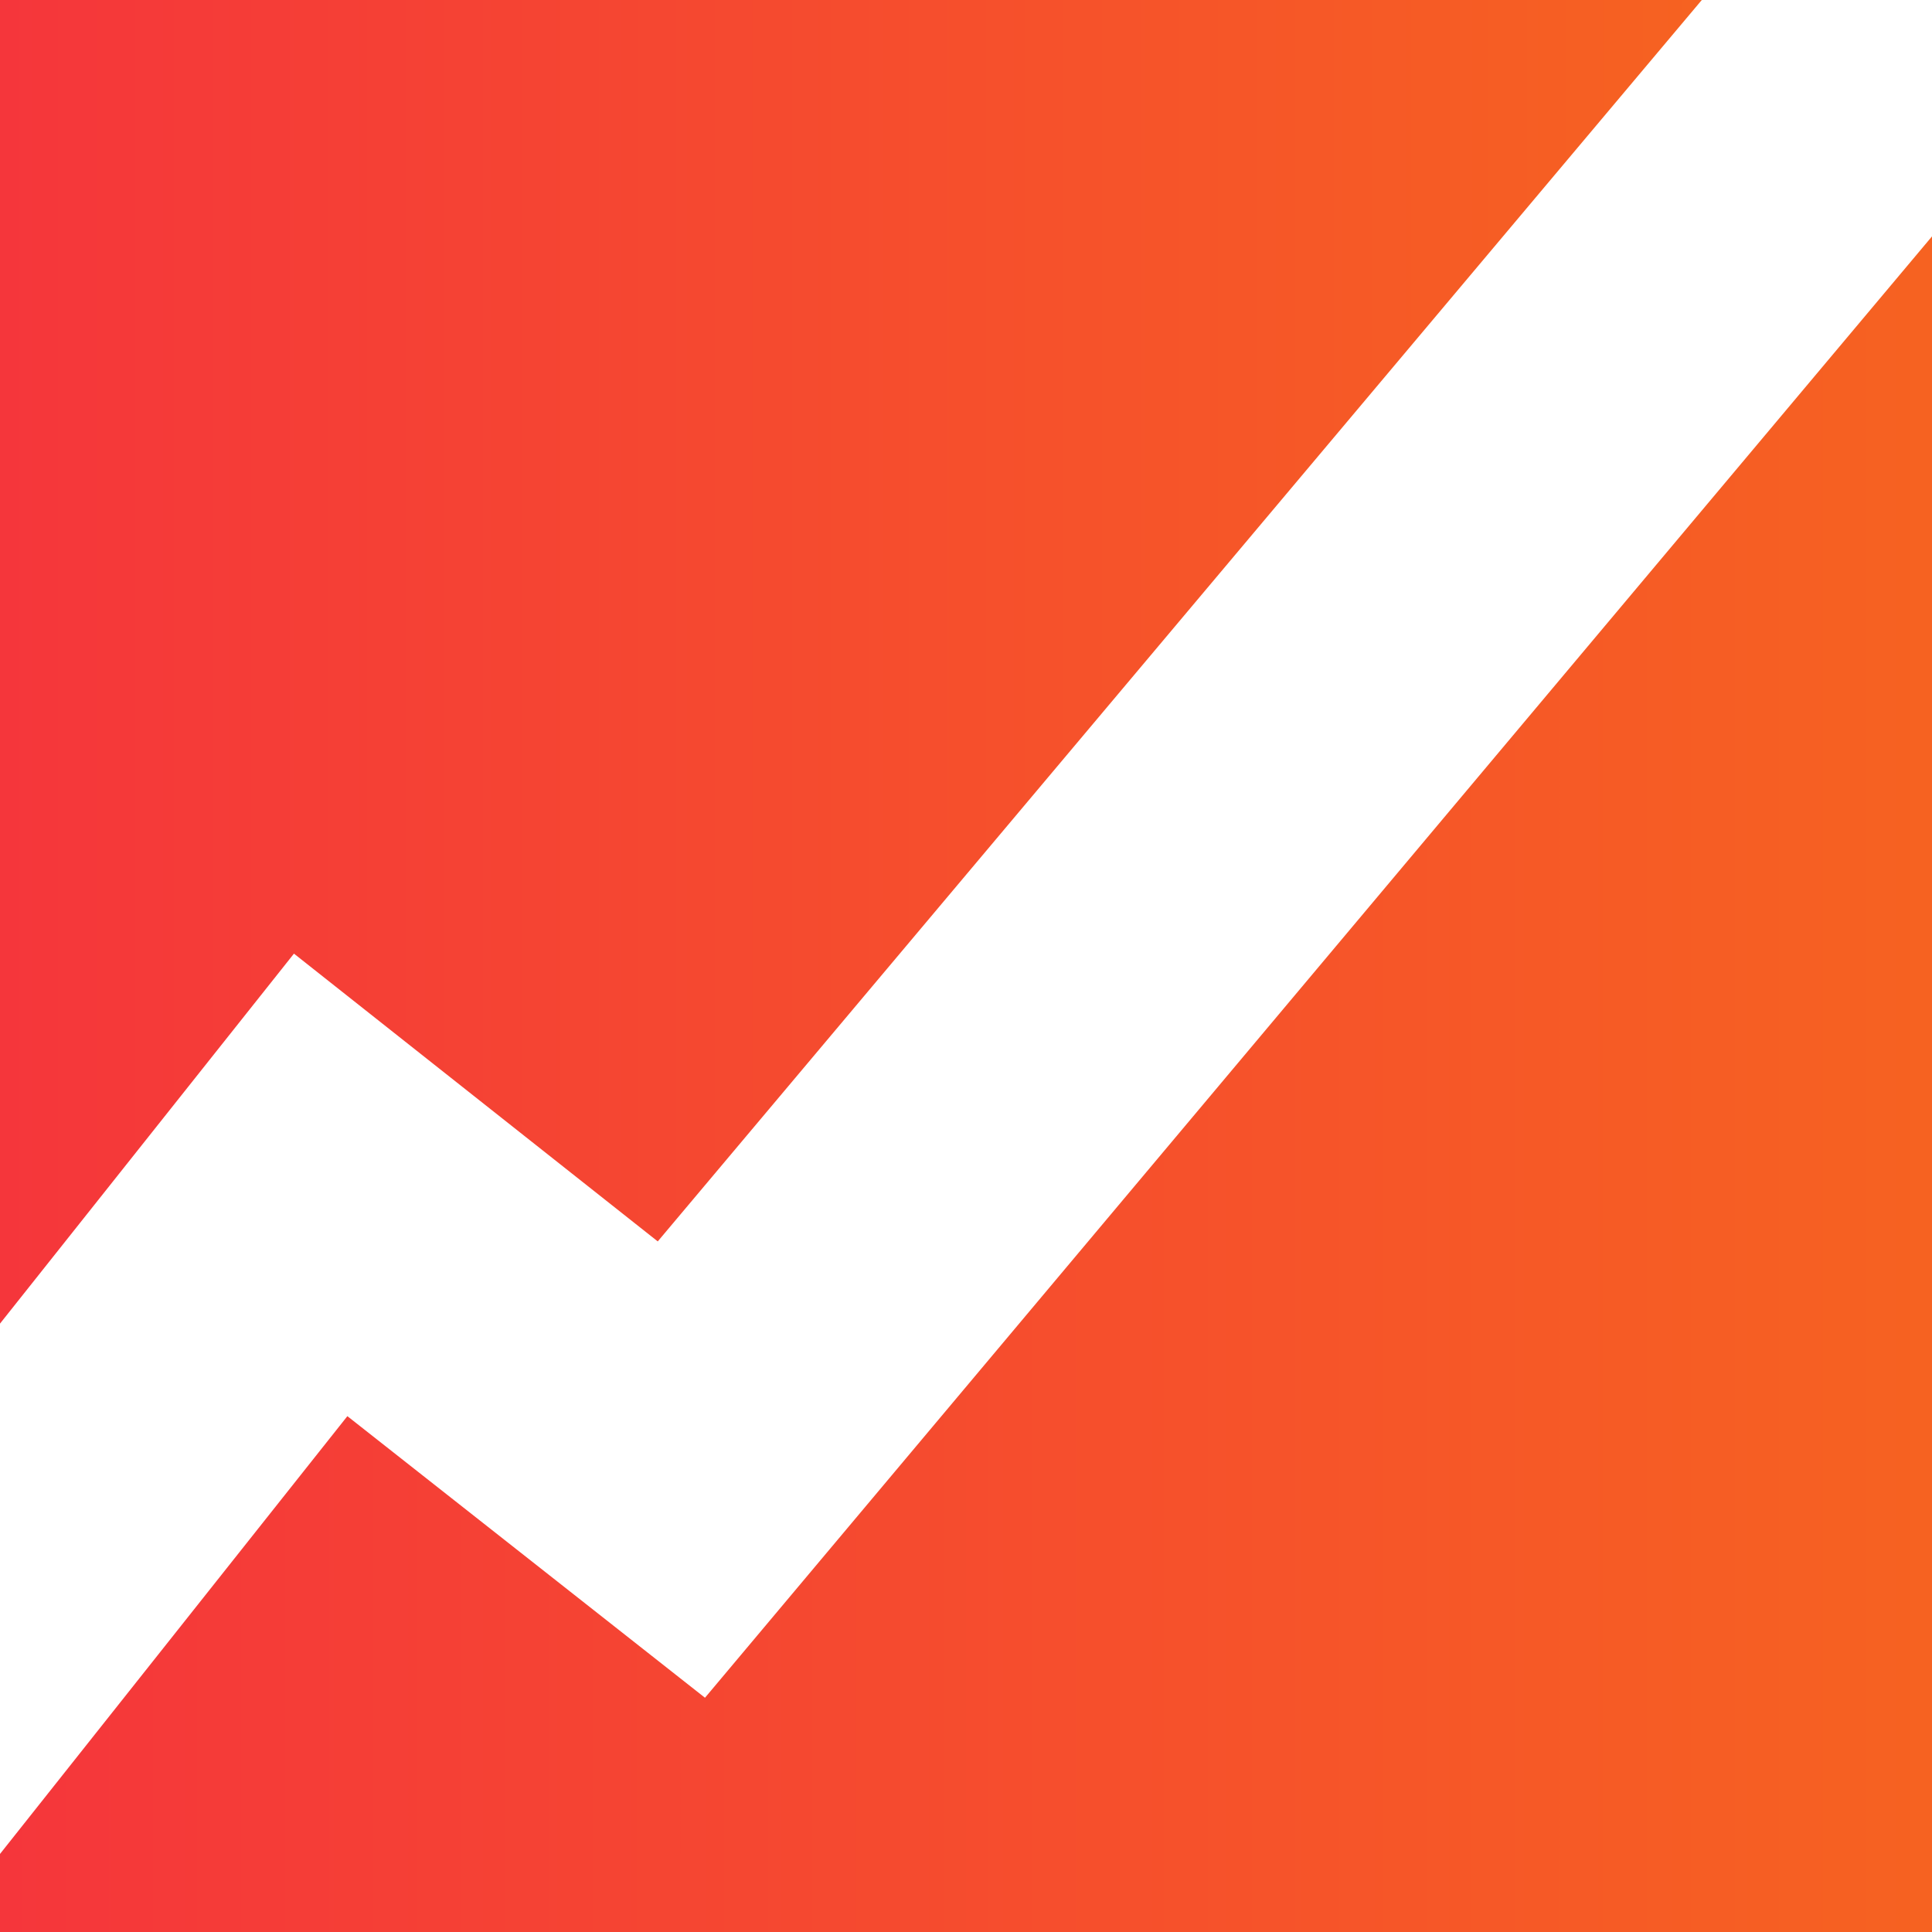
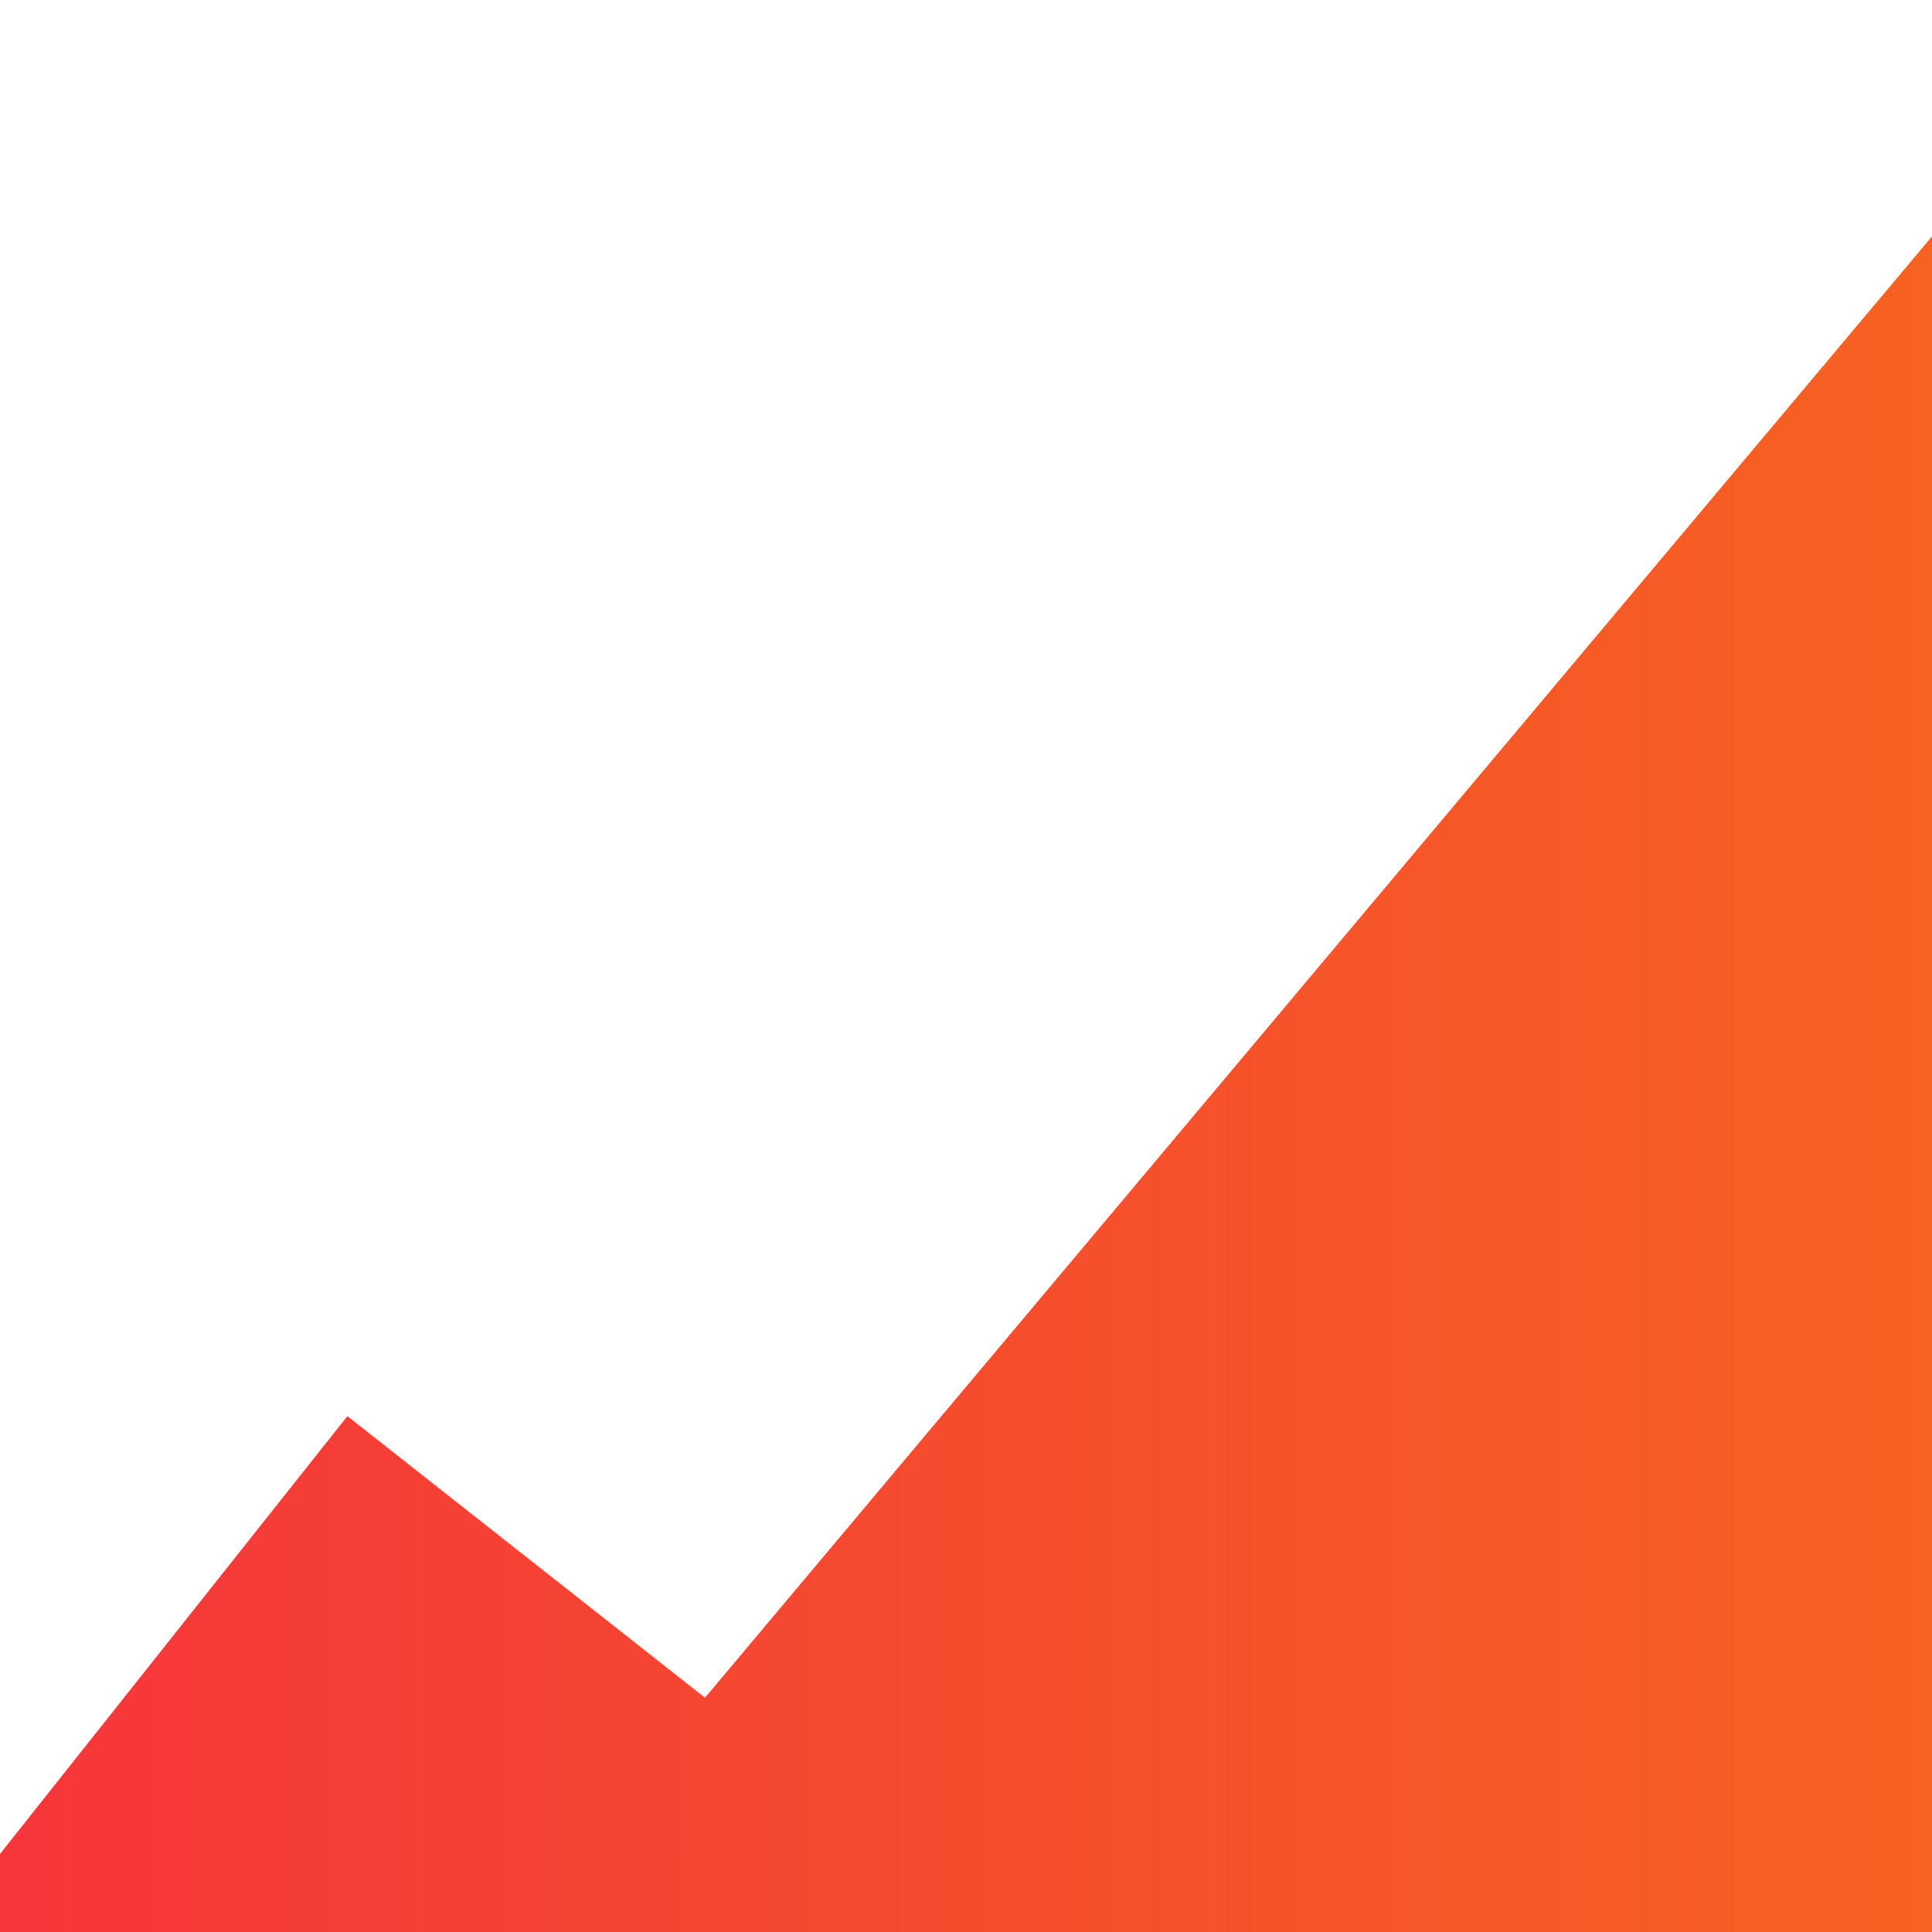
<svg xmlns="http://www.w3.org/2000/svg" width="20" height="20" viewBox="0 0 20 20" fill="none">
  <path d="M7.298 17.575L3.596 14.66L0 19.192V20H20V2.447L7.298 17.575Z" fill="url(#paint0_linear)" />
-   <path d="M3.043 9.872L6.809 12.851L17.617 0H0V13.702L3.043 9.872Z" fill="url(#paint1_linear)" />
  <defs>
    <linearGradient id="paint0_linear" x1="0" y1="11.222" x2="20" y2="11.222" gradientUnits="userSpaceOnUse">
      <stop stop-color="#F5363B" />
      <stop offset="1" stop-color="#F66221" />
    </linearGradient>
    <linearGradient id="paint1_linear" x1="0" y1="6.855" x2="17.607" y2="6.855" gradientUnits="userSpaceOnUse">
      <stop stop-color="#F5363B" />
      <stop offset="1" stop-color="#F66221" />
    </linearGradient>
  </defs>
</svg>